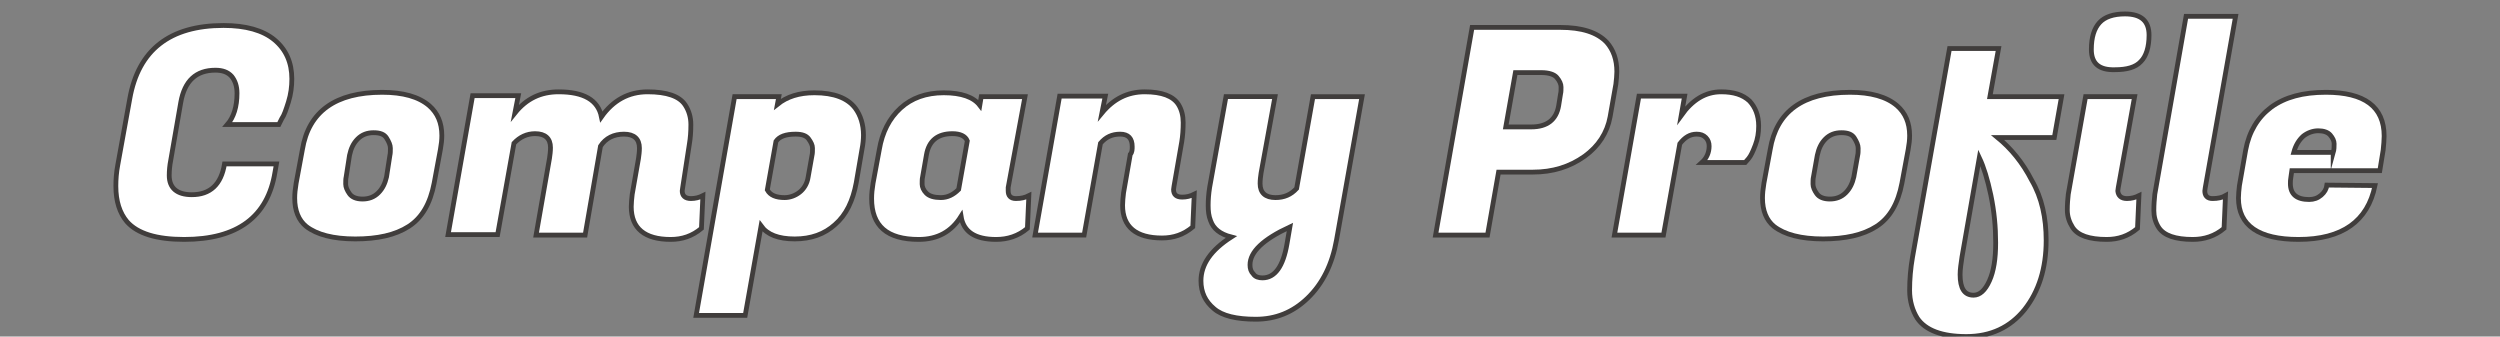
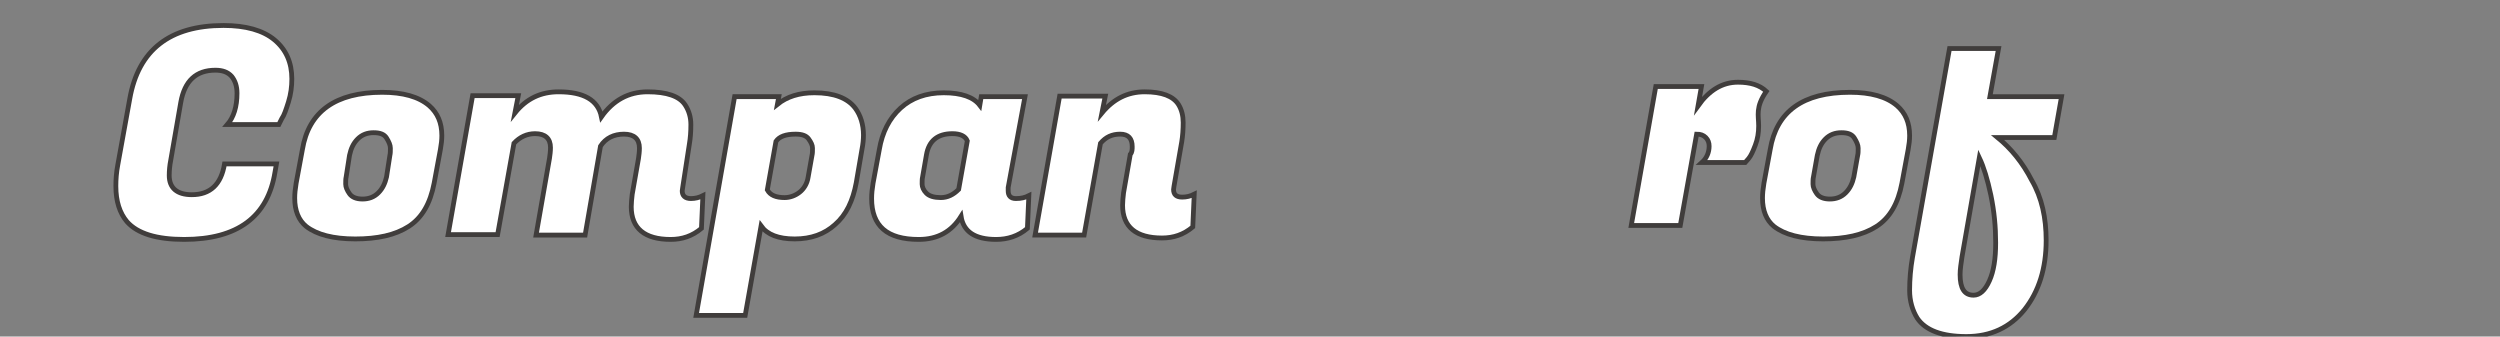
<svg xmlns="http://www.w3.org/2000/svg" version="1.1" id="レイヤー_1" x="0px" y="0px" width="520px" height="70px" viewBox="0 0 520 70" style="enable-background:new 0 0 520 70;" xml:space="preserve">
  <rect x="0" y="0" width="520" height="70" fill="#808080" stroke="none" />
  <style type="text/css">
	.st0{fill:#FFFFFF;stroke:#403D3C;stroke-miterlimit:10;}
</style>
  <g>
    <g>
      <path class="st0" d="M38.3,49.8c-5.7,0-9.7-1.2-11.9-3.7c-1.5-1.8-2.3-4.2-2.3-7.4c0-1.4,0.1-2.8,0.4-4.4L27,20.5    c1.8-10.1,8.3-15.2,19.5-15.2c4.6,0,8.2,1,10.6,3c2.4,2,3.6,4.7,3.6,8.1c0,1.6-0.2,3.2-0.7,4.8c-0.5,1.6-0.9,2.8-1.4,3.5L58,25.9    H47.3c1.3-1.5,2-3.7,2-6.5c0-1.5-0.4-2.6-1.1-3.5c-0.8-0.9-1.9-1.3-3.4-1.3c-4,0-6.4,2.2-7.2,6.7l-2.1,12.1    c-0.2,1-0.3,2.1-0.3,3.1c0,2.6,1.6,4,4.7,4c3.8,0,6.1-2.1,6.8-6.4h10.8l-0.3,1.7C55.7,45.1,49.4,49.8,38.3,49.8z" />
      <path class="st0" d="M79.5,19.2c4.3,0,7.6,0.9,9.8,2.8c1.7,1.5,2.6,3.5,2.6,6.2c0,0.9-0.1,1.8-0.3,2.9l-1.3,7    c-0.8,4.2-2.5,7.2-5.3,9c-2.8,1.8-6.5,2.6-11.1,2.6c-4.6,0-8-0.9-10.2-2.6c-1.6-1.3-2.4-3.3-2.4-5.9c0-0.9,0.1-1.9,0.3-3.1l1.3-7    C64.2,23.2,69.8,19.2,79.5,19.2z M81.1,32.3c0.1-0.4,0.1-0.9,0.1-1.5c0-0.6-0.3-1.3-0.8-2.1c-0.5-0.8-1.4-1.1-2.7-1.1    c-1.3,0-2.4,0.4-3.3,1.3c-0.9,0.9-1.4,2-1.7,3.4L72,36.8c-0.1,0.4-0.1,0.9-0.1,1.5c0,0.6,0.3,1.3,0.8,2c0.5,0.7,1.4,1.1,2.7,1.1    c1.3,0,2.4-0.4,3.3-1.3c0.9-0.9,1.4-2,1.7-3.3L81.1,32.3z" />
      <path class="st0" d="M143.7,41.3c0.9,0,1.7-0.2,2.5-0.6l-0.3,6.8c-1.9,1.6-4,2.3-6.4,2.3c-5.4,0-8.2-2.3-8.2-6.8    c0-0.8,0.1-1.7,0.2-2.6l1.3-7.4c0.1-0.7,0.2-1.4,0.2-2.2c0-1.9-1.1-2.9-3.2-2.9c-2.1,0-3.8,0.8-4.9,2.5l-3.2,18.5h-10.2l2.8-16    c0.1-0.7,0.2-1.4,0.2-2.2c0-1.9-1.1-2.9-3.2-2.9c-1.7,0-3.2,0.7-4.4,2l-3.4,19H93.2l5.1-28.9h9.5l-0.7,3.6c2.4-3,5.4-4.4,9.1-4.4    c5.2,0,8.2,1.7,8.9,5.2c2.4-3.4,5.6-5.2,9.6-5.2s6.6,0.9,7.8,2.7c0.8,1.2,1.2,2.6,1.2,4.1c0,1.5-0.1,2.8-0.3,4L142,39    c0,0.2-0.1,0.5-0.1,0.7C141.9,40.7,142.5,41.3,143.7,41.3z" />
      <path class="st0" d="M169.4,19.3c4.1,0,6.9,1.1,8.5,3.2c1.1,1.5,1.7,3.4,1.7,5.6c0,0.9-0.1,1.9-0.3,2.9l-1.2,7    c-0.7,3.8-2.1,6.7-4.4,8.7c-2.2,2-5,3-8.4,3c-3.4,0-5.7-0.9-7-2.7L155,65.6h-10.2l8-45.5h9.2l-0.3,1.6    C163.7,20.1,166.2,19.3,169.4,19.3z M163.2,41.1c1.1,0,2.2-0.4,3.1-1.1s1.6-1.8,1.8-3.2l0.8-4.5c0.1-0.4,0.1-0.9,0.1-1.5    s-0.3-1.2-0.8-1.9c-0.5-0.7-1.4-1-2.7-1c-2.1,0-3.4,0.5-4.1,1.5l-1.8,10.1C160.2,40.6,161.4,41.1,163.2,41.1z" />
      <path class="st0" d="M209.7,39.7c0,1,0.5,1.6,1.6,1.6c1.1,0,1.9-0.2,2.7-0.6l-0.3,6.8c-1.9,1.6-4.1,2.3-6.5,2.3    c-4.4,0-6.8-1.6-7.3-4.8c-2,3.2-4.9,4.8-8.8,4.8c-6.6,0-9.8-2.8-9.8-8.5c0-1,0.1-2,0.3-3.2l1.3-7c0.6-3.6,2.1-6.5,4.4-8.6    c2.3-2.1,5.3-3.2,9-3.2c3.7,0,6.2,0.9,7.5,2.6l0.3-1.8h9.1L209.7,39C209.7,39.2,209.7,39.5,209.7,39.7z M191.9,36.8    c-0.1,0.4-0.1,0.9-0.1,1.5c0,0.6,0.3,1.3,0.9,1.9c0.6,0.6,1.6,0.9,3,0.9c1.4,0,2.6-0.6,3.7-1.7l1.8-10.1c-0.4-1-1.5-1.5-3.1-1.5    c-3.1,0-4.9,1.5-5.4,4.4L191.9,36.8z" />
      <path class="st0" d="M235.5,30.5c0-1.7-0.8-2.6-2.5-2.6c-1.7,0-3,0.6-4.1,1.9l-3.4,19.1h-10.2l5.1-28.9h9.5l-0.7,3.5    c2.4-2.9,5.3-4.4,8.9-4.4c3.6,0,5.9,0.9,7,2.6c0.7,1.1,1,2.4,1,3.8c0,1.4-0.1,2.8-0.3,4l-1.6,9.2c0,0.2-0.1,0.5-0.1,0.7    c0,1.1,0.6,1.6,1.8,1.6c0.9,0,1.7-0.2,2.5-0.6l-0.3,6.8c-1.9,1.6-4,2.3-6.4,2.3c-5.4,0-8.2-2.3-8.2-6.8c0-0.8,0.1-1.7,0.2-2.6    l1.4-8C235.5,31.7,235.5,31,235.5,30.5z" />
-       <path class="st0" d="M262.3,36c-0.1,0.7-0.2,1.4-0.2,2.2c0,1.9,1.1,2.9,3.2,2.9c1.8,0,3.2-0.6,4.4-1.9l3.4-19.1h10.2L278,49.9    c-0.9,5.1-2.9,9.1-6,12.1c-3.1,3-6.7,4.4-10.8,4.4c-4,0-7-0.7-8.7-2.2c-1.8-1.5-2.7-3.4-2.7-5.8c0-3.4,2.1-6.4,6.3-9.1    c-2.3-0.6-3.7-1.7-4.3-3.4c-0.4-1-0.5-2-0.5-3.2c0-1.2,0.1-2.4,0.3-3.7l3.4-18.9h10.2L262.3,36z M262.6,57.8    c2.6,0,4.3-2.4,5.1-7.1l0.6-3.5c-5.6,2.6-8.3,5.2-8.3,7.9c0,0.8,0.2,1.4,0.7,1.9C261.1,57.6,261.8,57.8,262.6,57.8z" />
-       <path class="st0" d="M318.8,35.8h-7.1l-2.3,13.1h-10.8l7.6-43.2h18.3c4.5,0,7.7,1,9.7,3.1c1.4,1.6,2.1,3.6,2.1,6.1    c0,0.8-0.1,1.7-0.2,2.6l-1.2,6.8c-0.6,3.3-2.4,6.1-5.3,8.2C326.5,34.7,323,35.8,318.8,35.8z M320.6,15.1h-5.4l-2,11.3h5.3    c3.3,0,5.2-1.5,5.7-4.4l0.4-2.5c0.1-0.4,0.1-0.8,0.1-1.4s-0.3-1.3-0.9-2C323.3,15.5,322.2,15.1,320.6,15.1z" />
-       <path class="st0" d="M365.8,26.2c0,1.4-0.2,2.7-0.7,4c-0.5,1.3-0.9,2.2-1.4,2.8l-0.7,0.8H354c1-0.9,1.5-2.1,1.5-3.4    c0-0.7-0.2-1.3-0.7-1.8c-0.5-0.5-1.1-0.7-1.9-0.7c-1.4,0-2.5,0.7-3.5,2l-3.4,19h-10.2l5.1-28.9h9.5l-0.7,4c2.3-3.2,5-4.9,8.3-4.9    c2.6,0,4.5,0.6,5.9,1.9C365.1,22.3,365.8,24,365.8,26.2z" />
+       <path class="st0" d="M365.8,26.2c0,1.4-0.2,2.7-0.7,4c-0.5,1.3-0.9,2.2-1.4,2.8l-0.7,0.8H354c1-0.9,1.5-2.1,1.5-3.4    c0-0.7-0.2-1.3-0.7-1.8c-0.5-0.5-1.1-0.7-1.9-0.7l-3.4,19h-10.2l5.1-28.9h9.5l-0.7,4c2.3-3.2,5-4.9,8.3-4.9    c2.6,0,4.5,0.6,5.9,1.9C365.1,22.3,365.8,24,365.8,26.2z" />
      <path class="st0" d="M384.8,19.2c4.3,0,7.6,0.9,9.8,2.8c1.7,1.5,2.6,3.5,2.6,6.2c0,0.9-0.1,1.8-0.3,2.9l-1.3,7    c-0.8,4.2-2.5,7.2-5.3,9c-2.8,1.8-6.5,2.6-11.1,2.6c-4.6,0-8-0.9-10.2-2.6c-1.6-1.3-2.4-3.3-2.4-5.9c0-0.9,0.1-1.9,0.3-3.1l1.3-7    C369.5,23.2,375,19.2,384.8,19.2z M386.4,32.3c0.1-0.4,0.1-0.9,0.1-1.5c0-0.6-0.3-1.3-0.8-2.1c-0.5-0.8-1.4-1.1-2.7-1.1    c-1.3,0-2.4,0.4-3.3,1.3c-0.9,0.9-1.4,2-1.7,3.4l-0.8,4.5c-0.1,0.4-0.1,0.9-0.1,1.5c0,0.6,0.3,1.3,0.8,2c0.5,0.7,1.4,1.1,2.7,1.1    c1.3,0,2.4-0.4,3.3-1.3c0.9-0.9,1.4-2,1.7-3.3L386.4,32.3z" />
      <path class="st0" d="M425.6,50c0,5.8-1.5,10.6-4.5,14.4c-3,3.7-7,5.6-12.1,5.6s-8.5-1.3-10.2-3.8c-1-1.6-1.6-3.6-1.6-5.8    c0-2.3,0.2-4.6,0.6-6.9l7.7-43.4h10.2l-1.8,10h14.9l-1.5,8.5h-11.8c2.8,2.3,5.2,5.2,7.1,8.9C424.7,41.1,425.6,45.3,425.6,50z     M413.8,58.4c0.9-2,1.3-4.6,1.3-7.9c0-3.3-0.3-6.5-1-9.9c-0.7-3.3-1.5-5.9-2.4-7.8l-3.6,20.6c-0.2,1.4-0.4,2.6-0.4,3.7    c0,2.9,0.9,4.3,2.8,4.3C411.8,61.4,412.9,60.4,413.8,58.4z" />
-       <path class="st0" d="M442.4,41.3c0.9,0,1.7-0.2,2.5-0.6l-0.3,6.8c-1.9,1.6-4,2.3-6.4,2.3c-3.6,0-6-0.8-7.1-2.5    c-0.7-1.1-1.1-2.3-1.1-3.6s0.1-2.4,0.2-3.3l3.6-20.3H444L440.6,39c0,0.2-0.1,0.5-0.1,0.7C440.6,40.7,441.2,41.3,442.4,41.3z     M435,10.3c0-2.6,0.6-4.4,1.7-5.6c1.1-1.2,2.9-1.8,5.3-1.8c3.4,0,5,1.5,5,4.4c0,2.5-0.6,4.4-1.7,5.5c-1.1,1.2-2.9,1.7-5.4,1.7    C436.6,14.6,435,13.2,435,10.3z" />
-       <path class="st0" d="M458.6,39.7c0,1,0.5,1.6,1.6,1.6c1.1,0,2-0.2,2.7-0.6l-0.3,6.8c-1.9,1.6-4.1,2.3-6.5,2.3    c-3.6,0-6-0.8-7.1-2.5c-0.7-1.1-1-2.3-1-3.5c0-1.3,0.1-2.4,0.2-3.4l6.5-37H465L458.7,39C458.7,39.2,458.6,39.5,458.6,39.7z" />
-       <path class="st0" d="M478.1,49.8c-8.3,0-12.5-2.9-12.5-8.6c0-0.8,0.1-1.7,0.2-2.6l1.3-7.4c0.7-3.8,2.5-6.8,5.3-8.9    c2.9-2.1,6.6-3.1,11.4-3.1c8,0,12.1,3,12.1,9.1c0,0.9-0.1,1.8-0.2,2.9l-0.7,4.3h-18.3l-0.2,1.4c-0.1,0.5-0.1,0.9-0.1,1.3    c0,2.2,1.3,3.3,3.9,3.3c1,0,1.8-0.3,2.5-0.9c0.7-0.6,1.1-1.3,1.2-2.1l10,0.1C492.5,46,487.2,49.8,478.1,49.8z M485.3,31.8    c0.2-0.7,0.2-1.3,0.2-1.9c0-0.6-0.3-1.2-0.8-1.8c-0.5-0.6-1.4-0.9-2.5-0.9c-1.1,0-2.2,0.4-3.1,1.1c-0.9,0.8-1.6,1.9-2,3.4H485.3z" />
    </g>
  </g>
</svg>